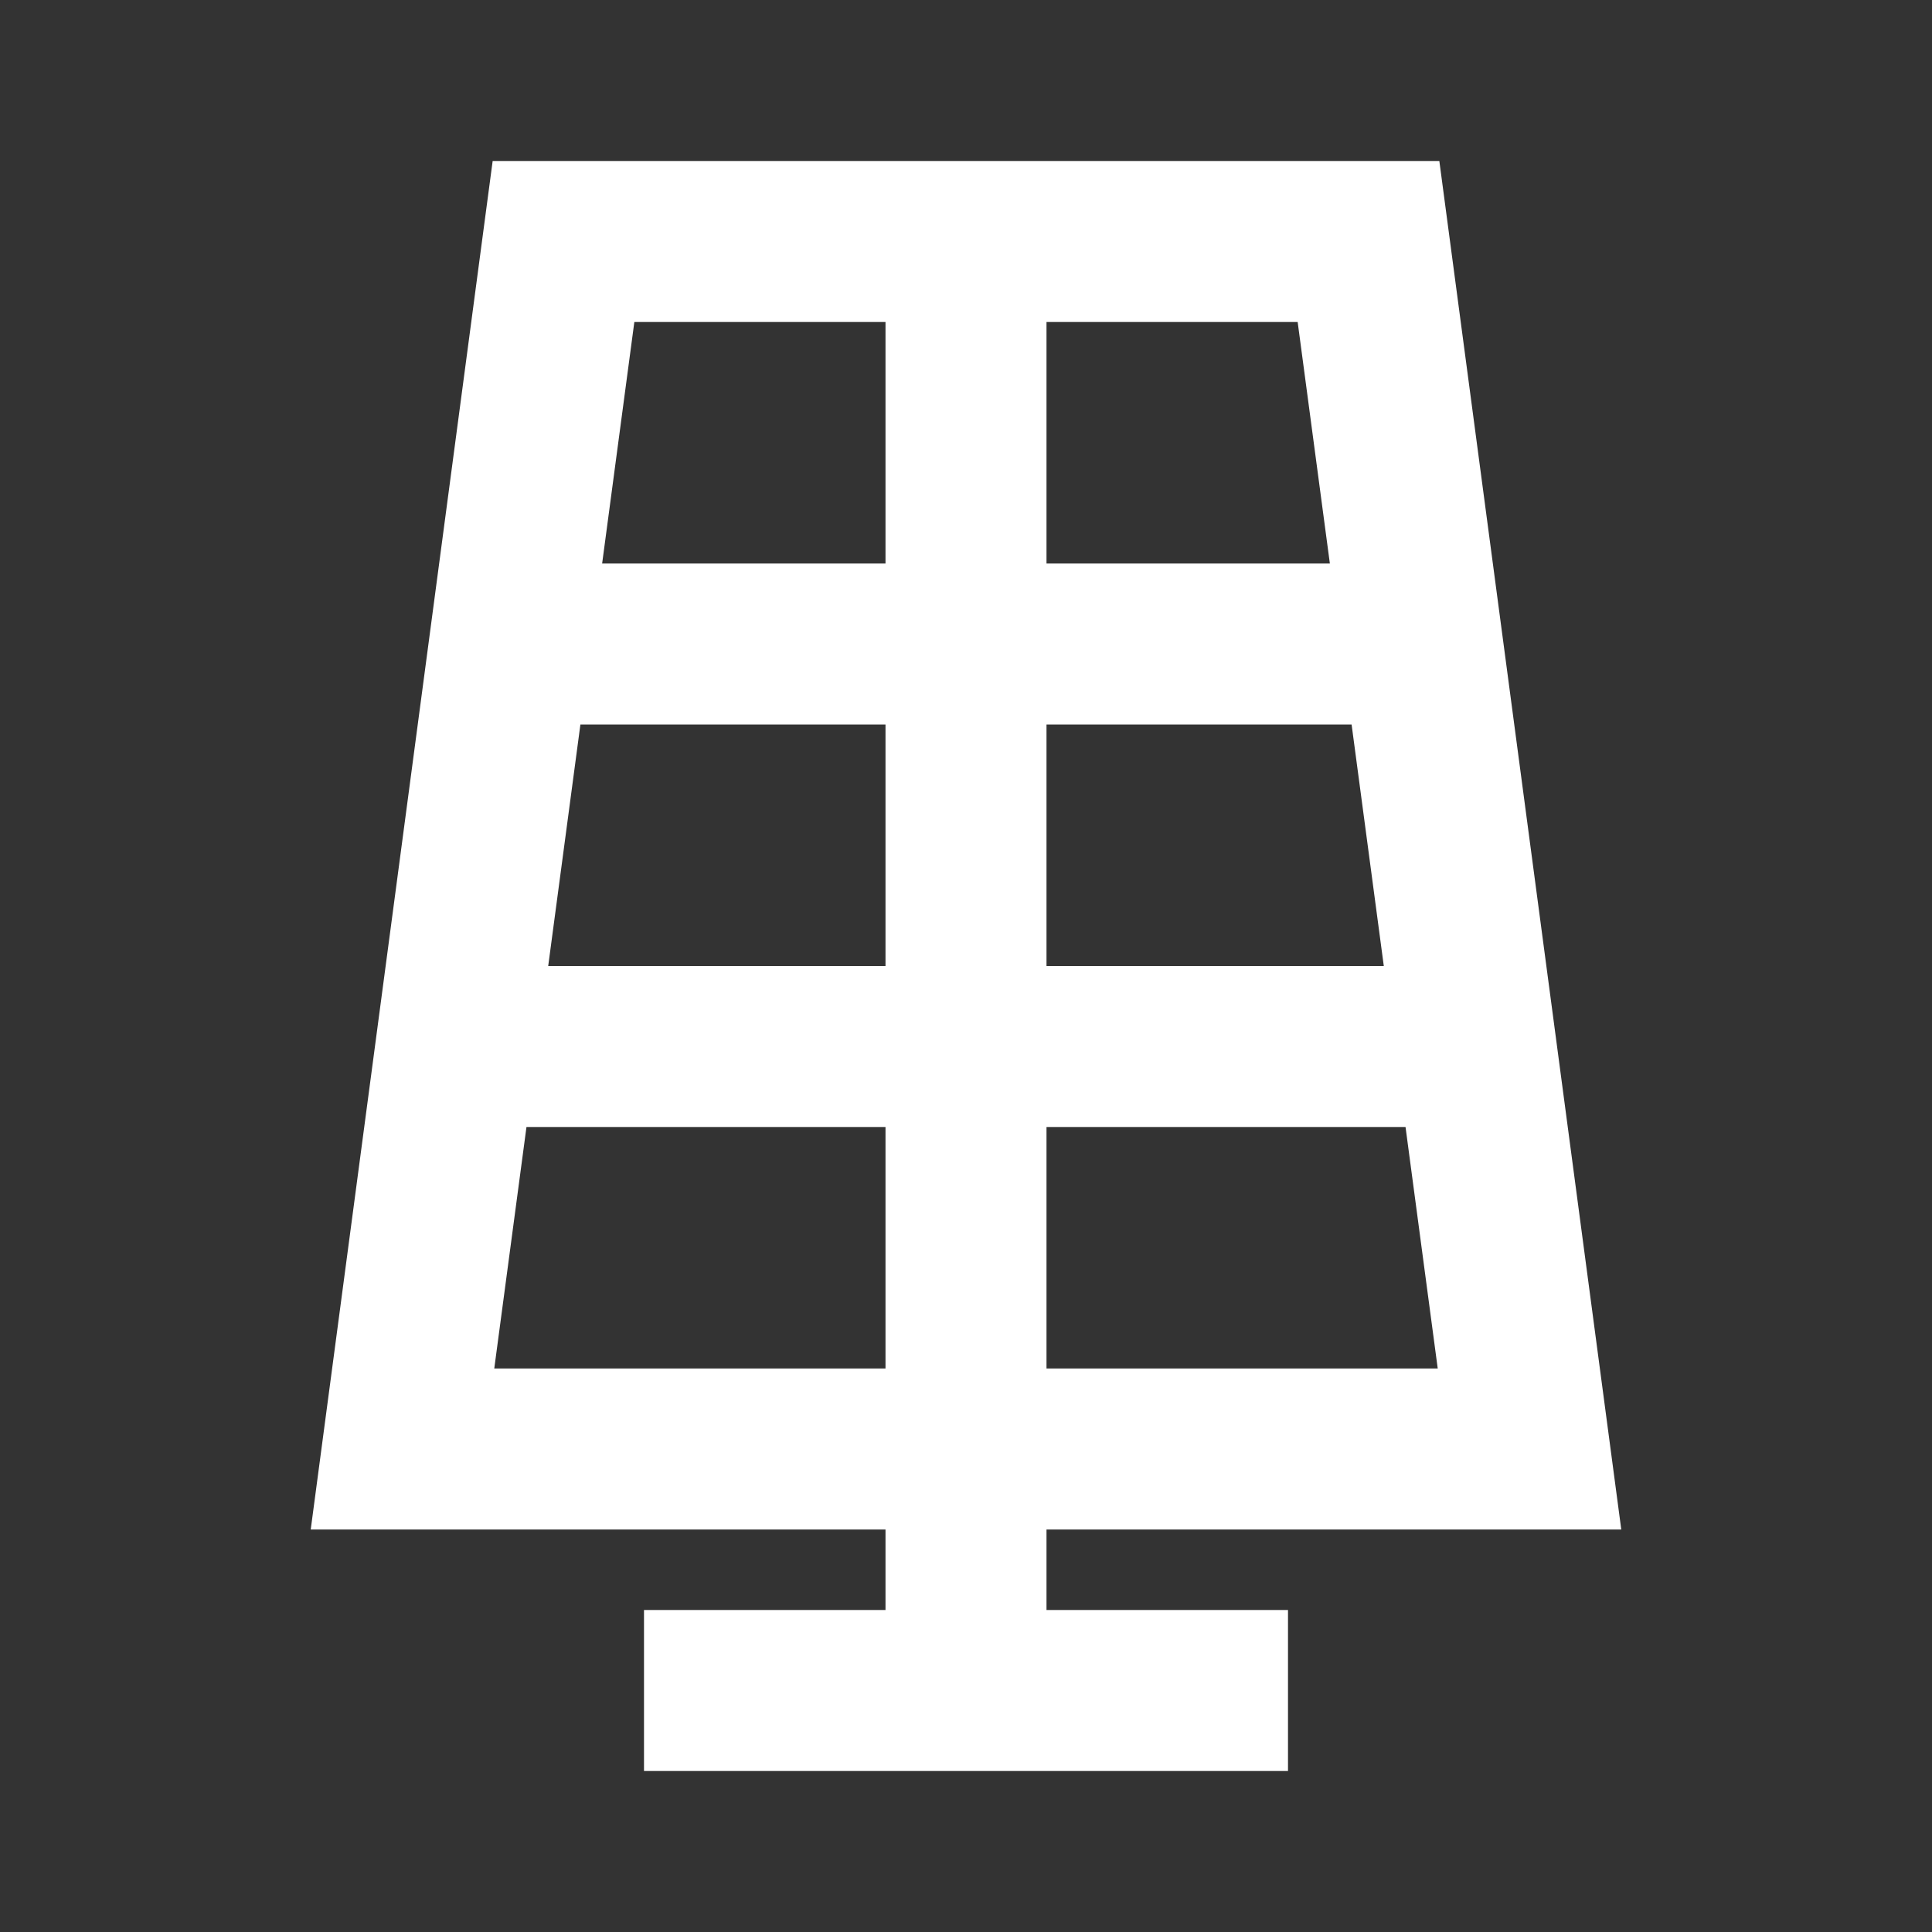
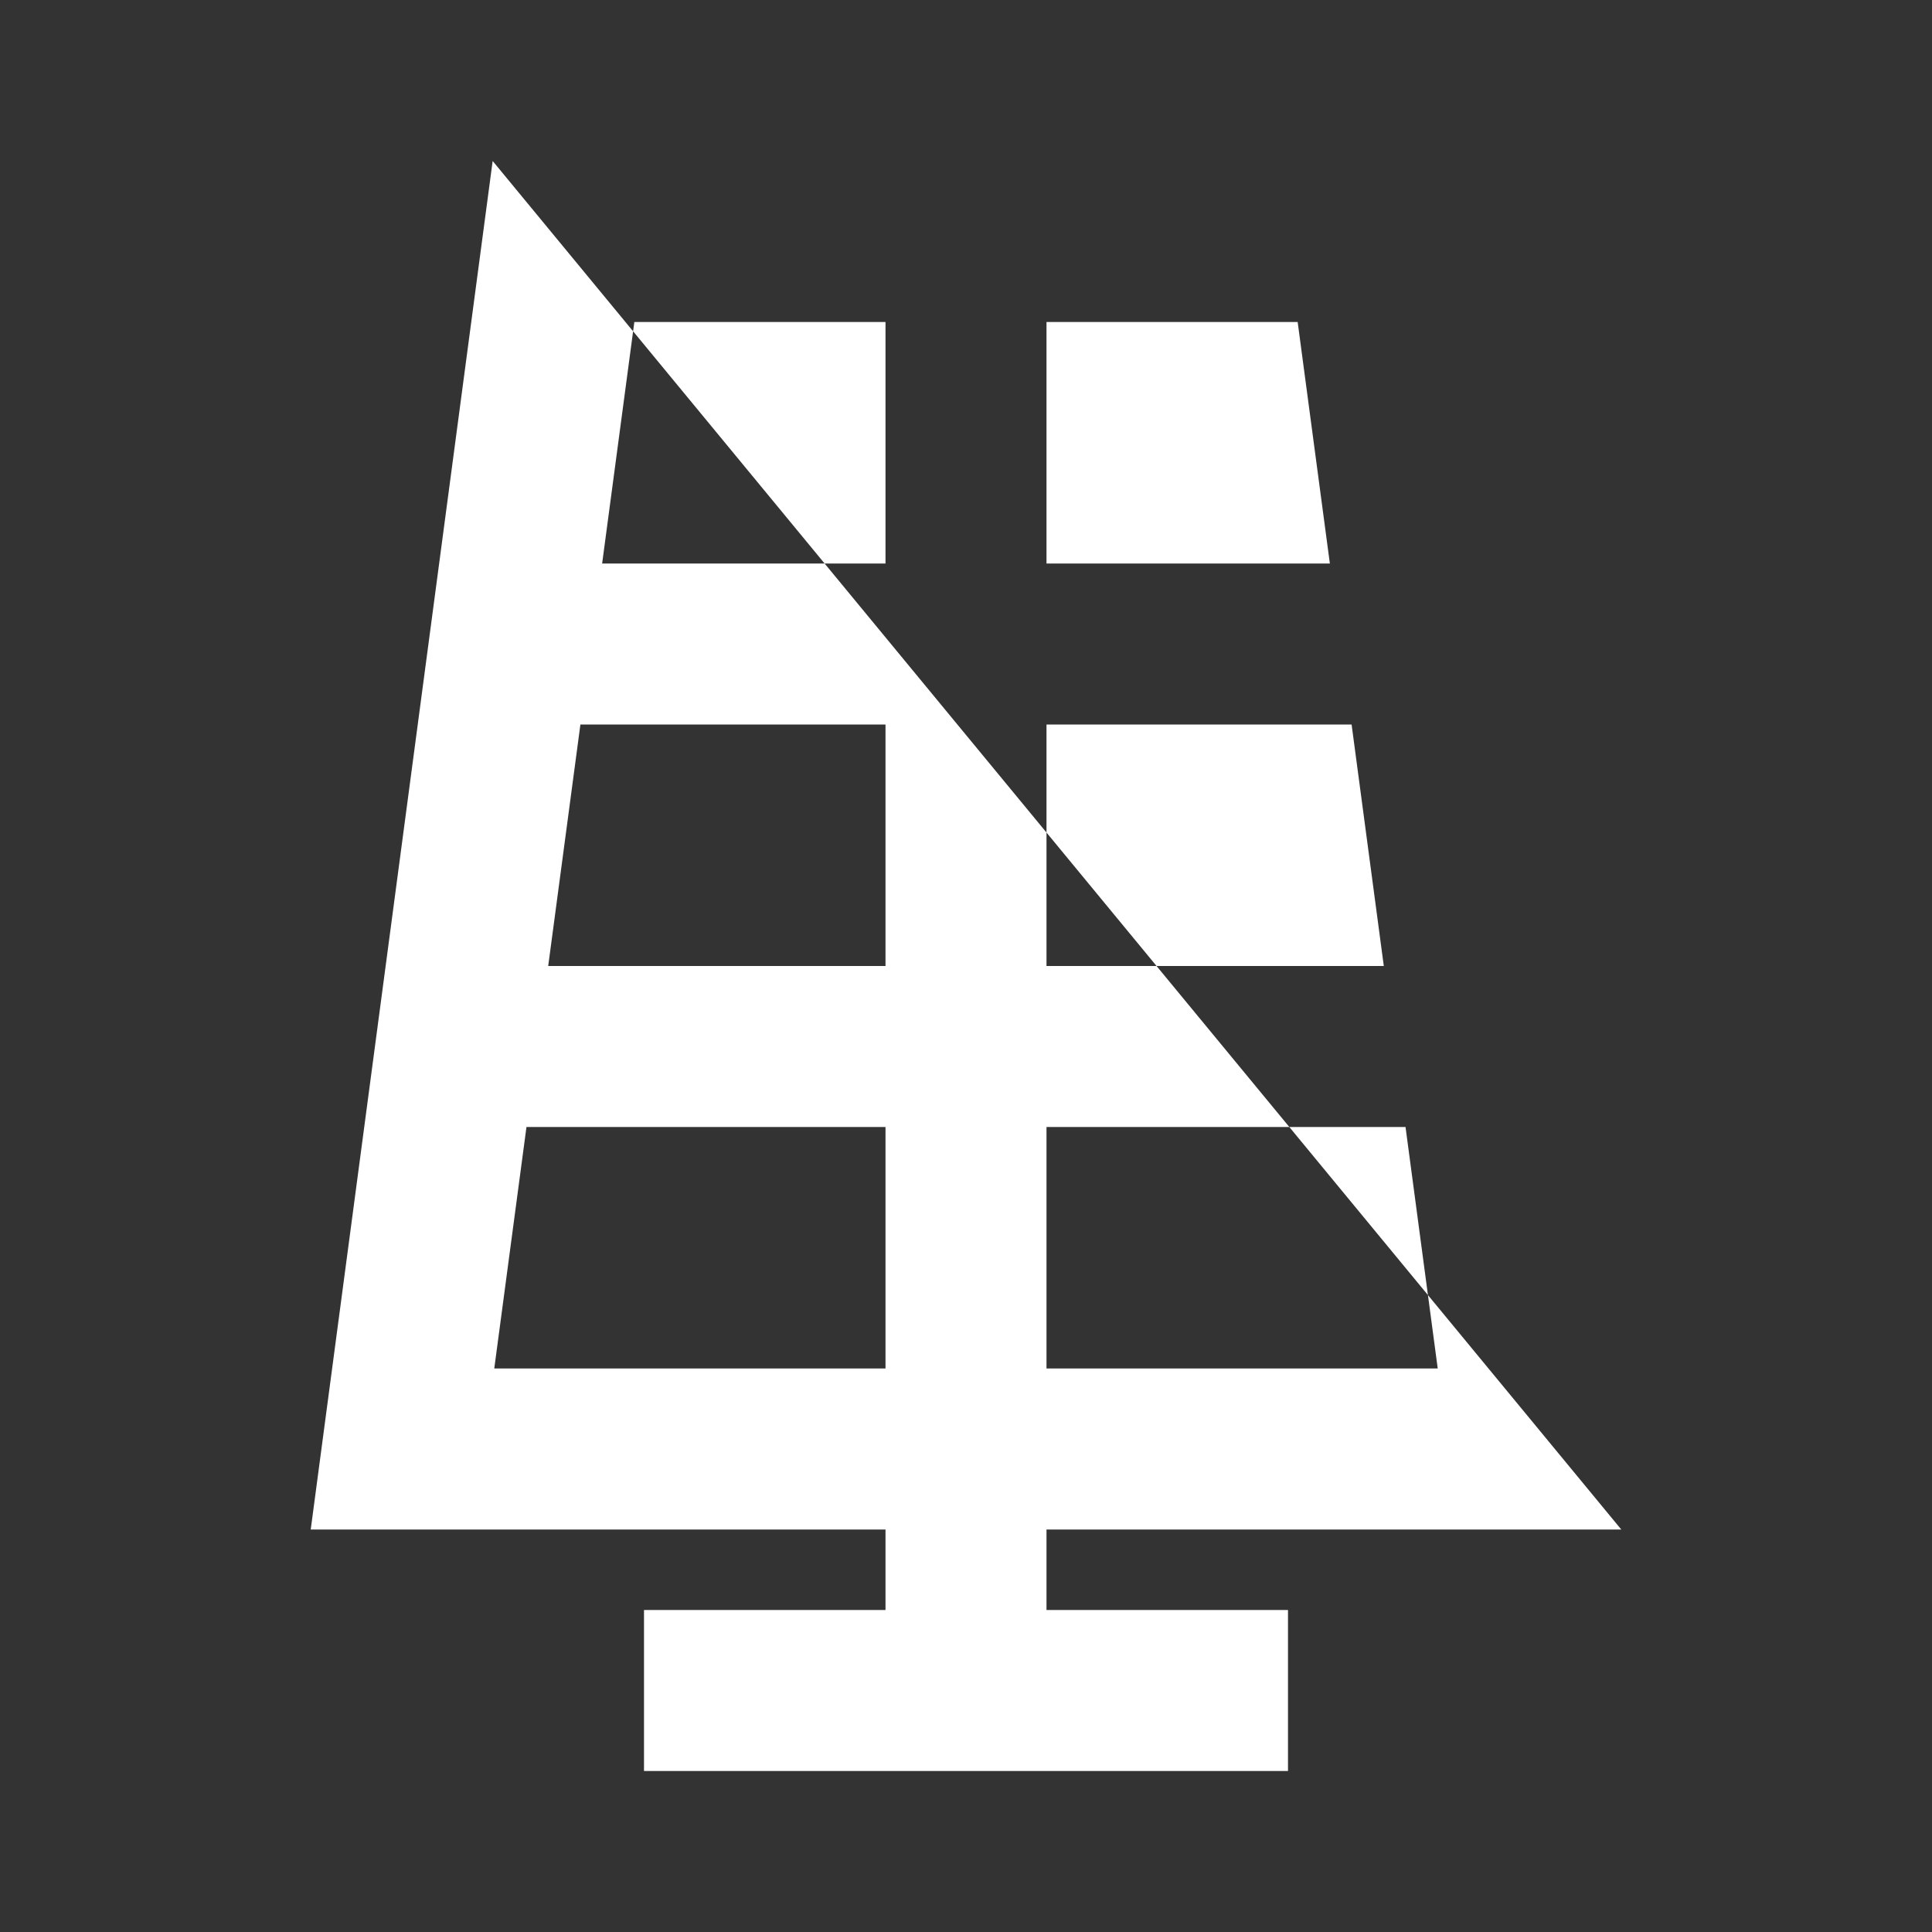
<svg xmlns="http://www.w3.org/2000/svg" viewBox="0 0 24 24">
  <rect x="0" y="0" width="24" height="24" fill="#333333" stroke="none" />
  <title />
  <g data-name="Layer 2" id="Layer_2">
-     <path d="M6.12,2,3.86,19H11v1H8v2h8V20H13V19h7.14L17.88,2ZM13,9h3.79l.4,3H13Zm-2,3H6.81l.4-3H11Zm5.52-5H13V4h3.12ZM11,4V7H7.48l.4-3ZM6.54,14H11v3H6.14ZM13,17V14h4.46l.4,3Z" fill="#ffffff" opacity="1" original-fill="#000000" />
+     <path d="M6.12,2,3.86,19H11v1H8v2h8V20H13V19h7.14ZM13,9h3.79l.4,3H13Zm-2,3H6.81l.4-3H11Zm5.52-5H13V4h3.12ZM11,4V7H7.48l.4-3ZM6.54,14H11v3H6.14ZM13,17V14h4.46l.4,3Z" fill="#ffffff" opacity="1" original-fill="#000000" />
  </g>
</svg>